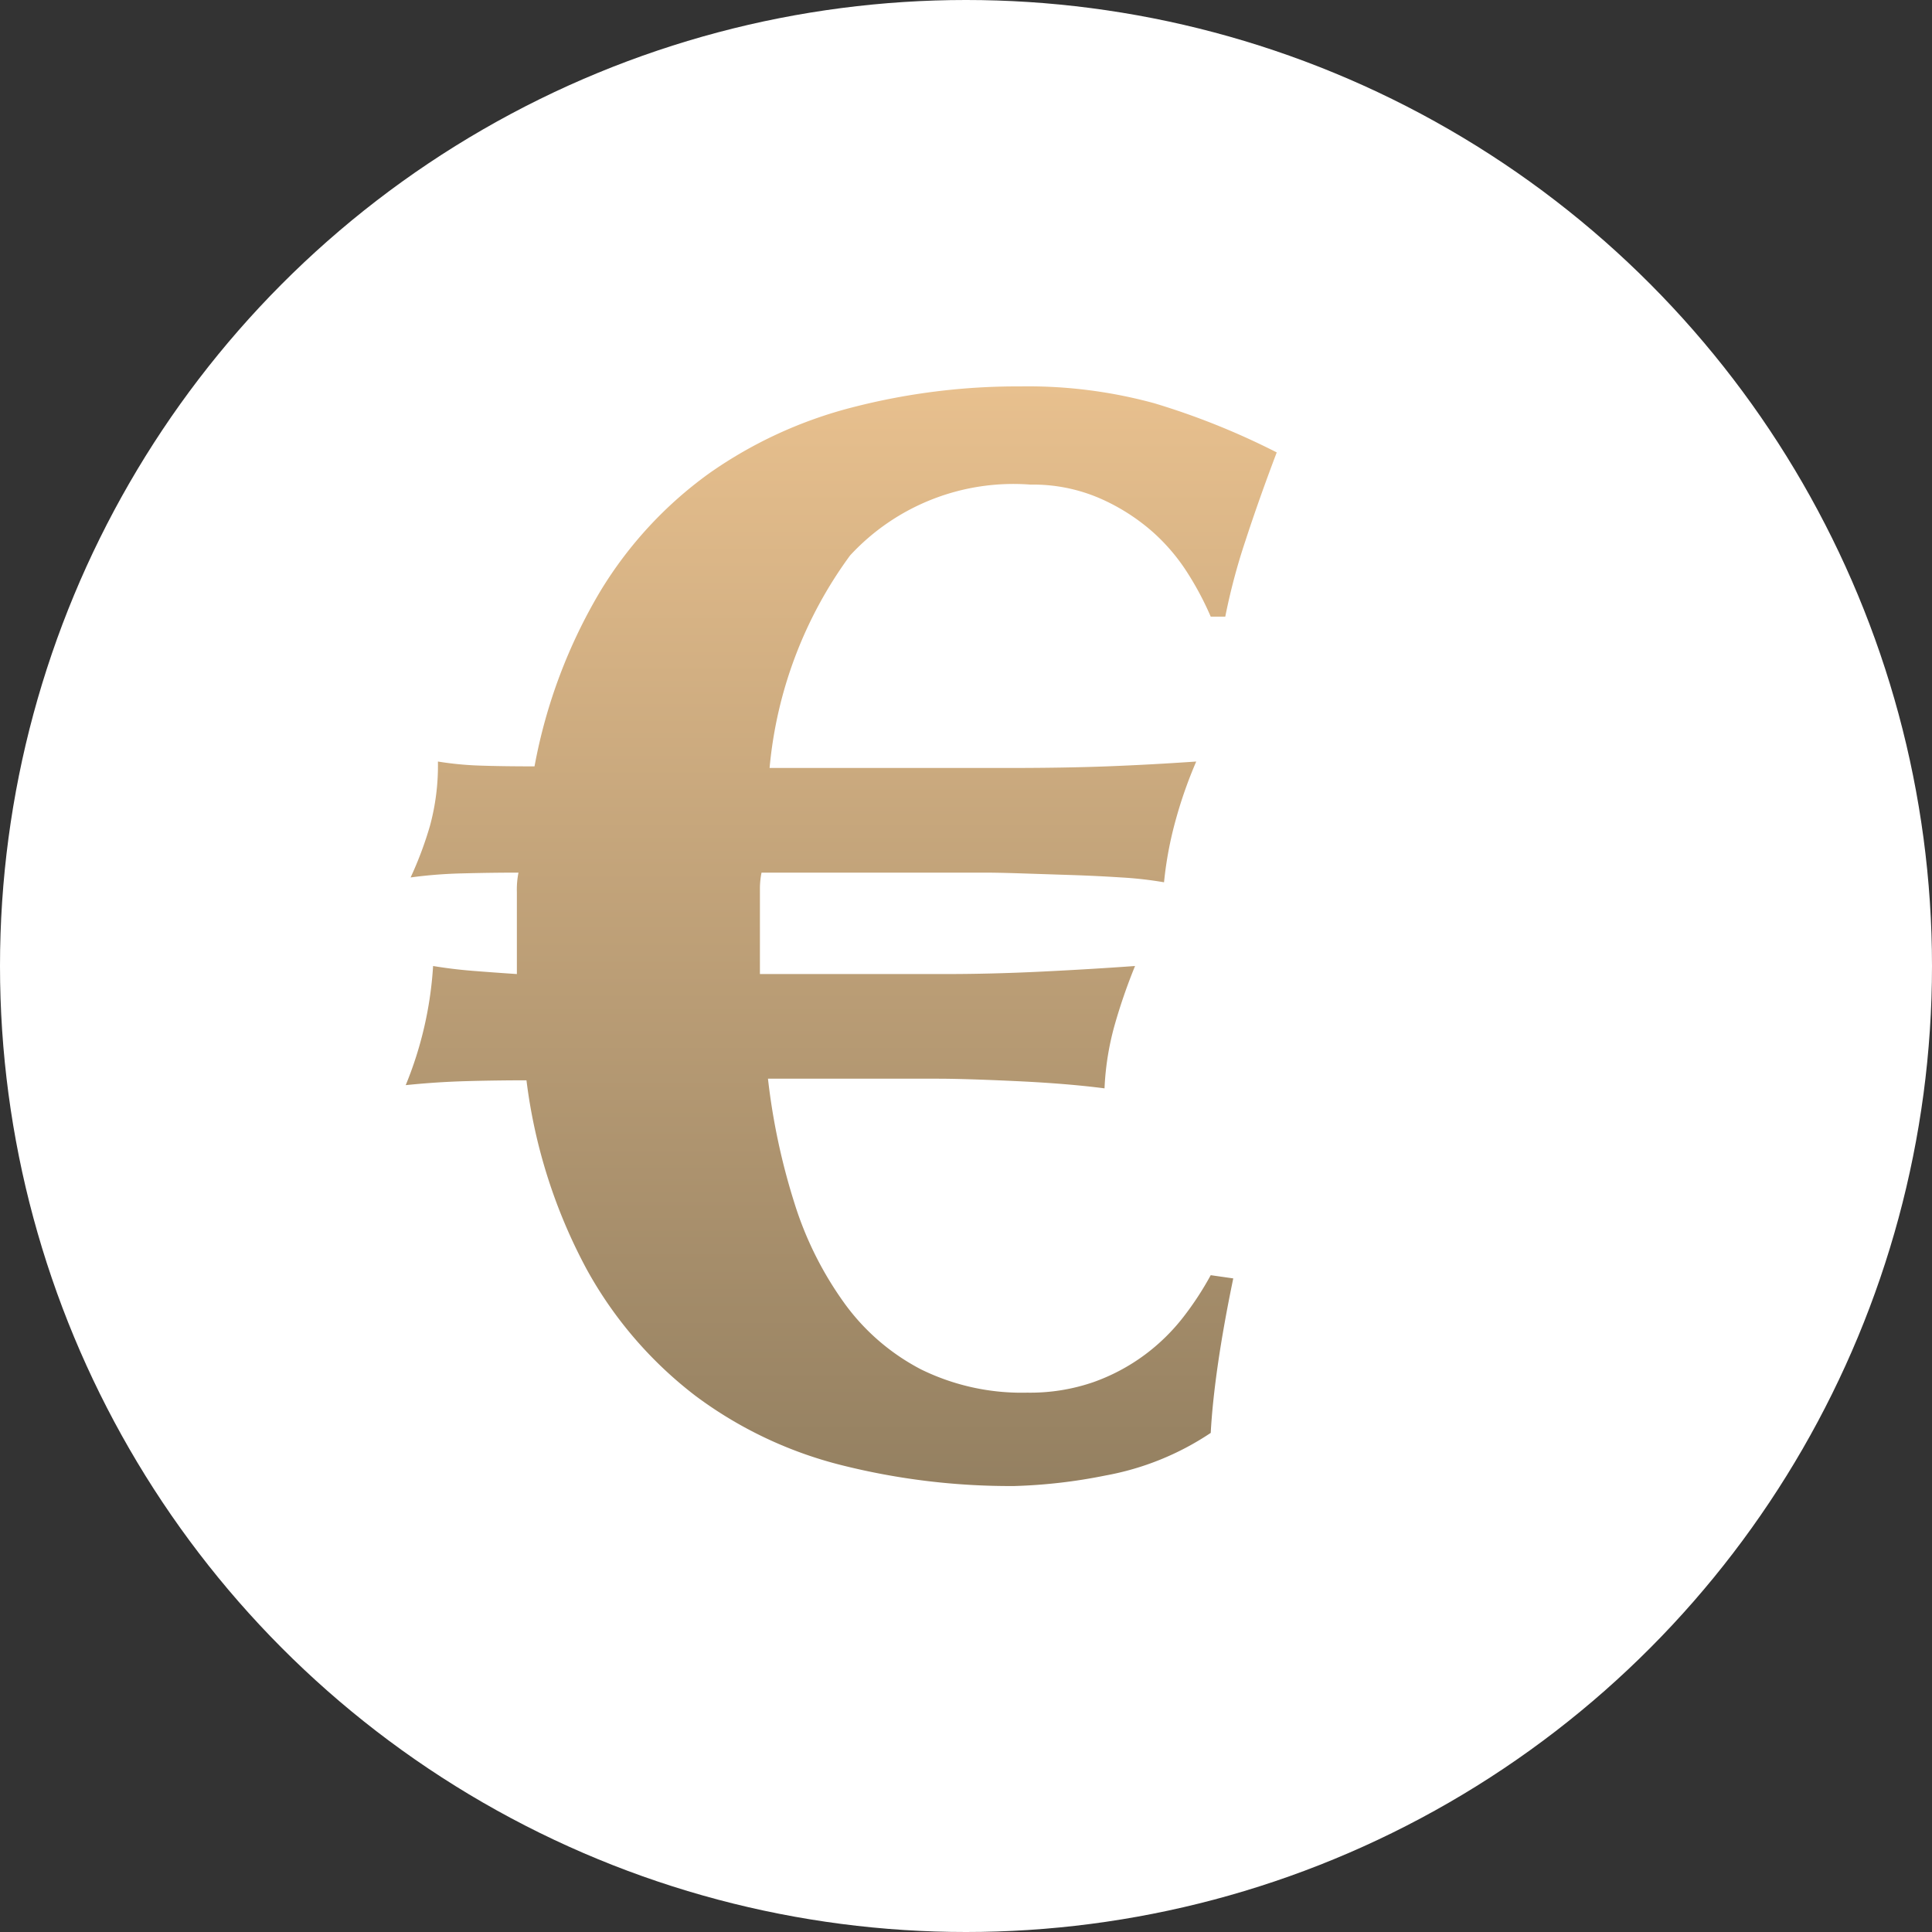
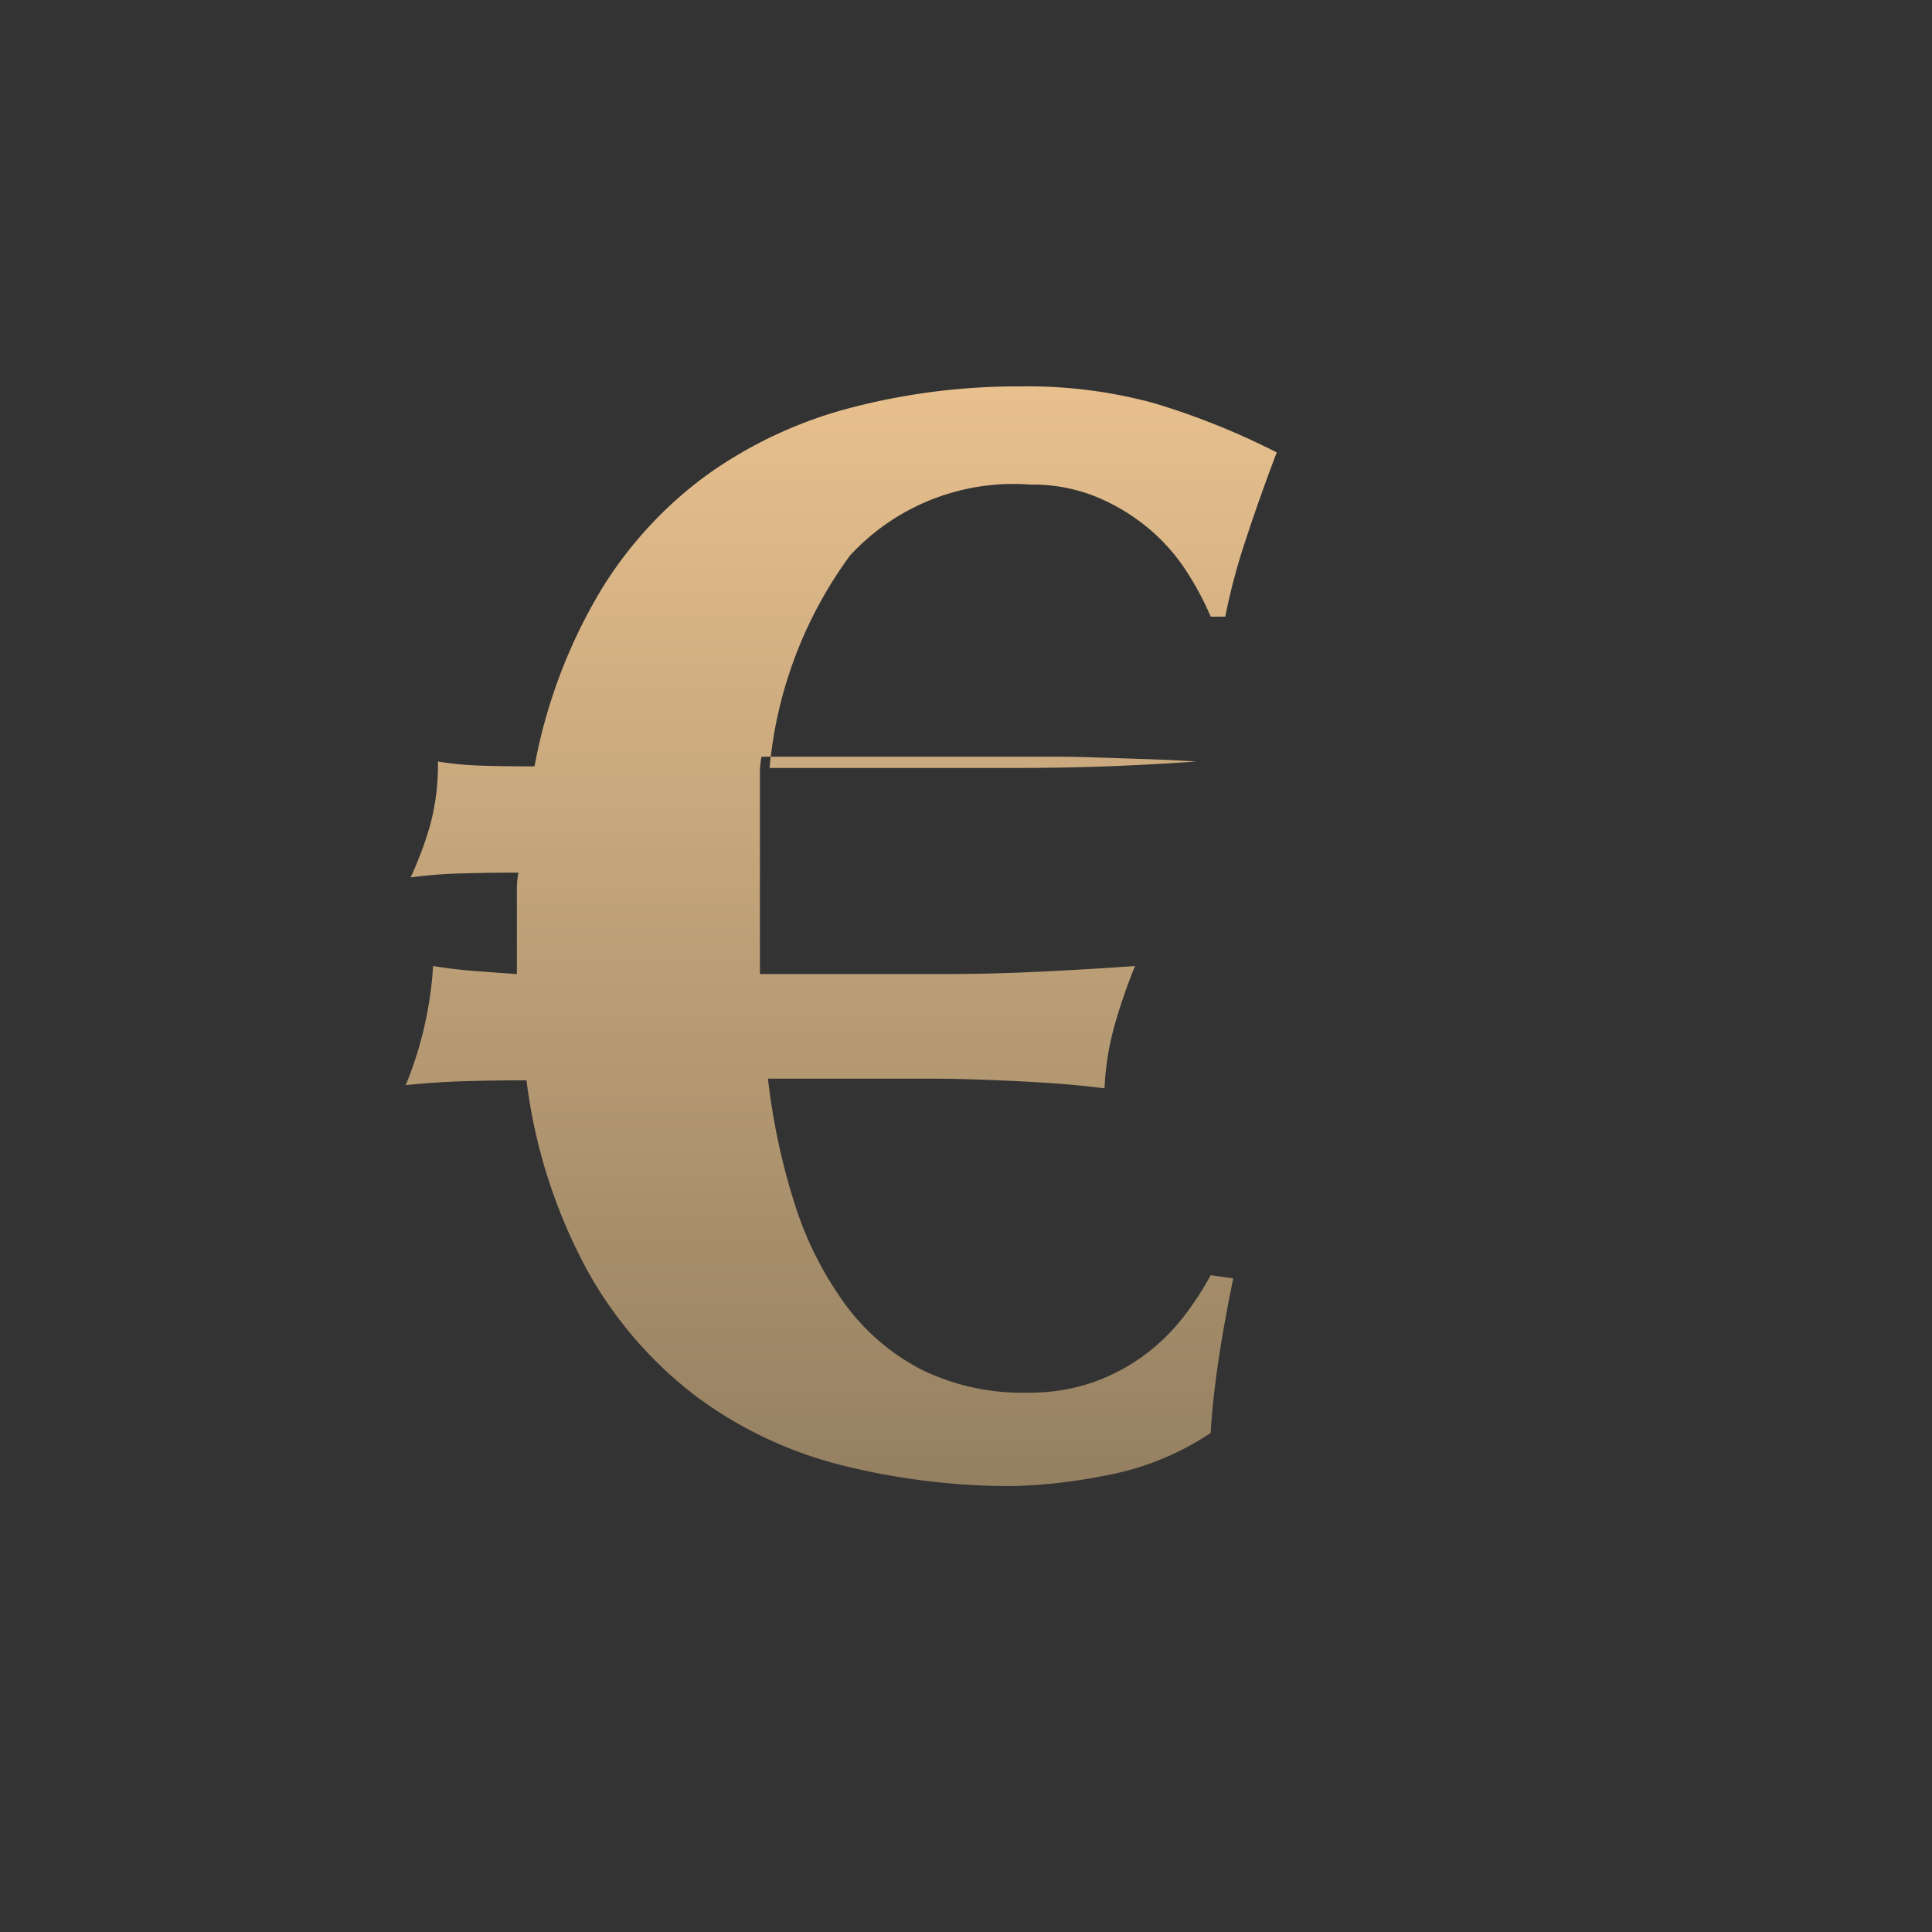
<svg xmlns="http://www.w3.org/2000/svg" width="30" height="30" viewBox="0 0 30 30">
  <rect x="0" y="0" width="30" height="30" fill="#333333" stroke="none" />
  <defs>
    <linearGradient id="linear-gradient" x1="0.5" x2="0.5" y2="1" gradientUnits="objectBoundingBox">
      <stop offset="0" stop-color="#e8c08e" />
      <stop offset="1" stop-color="#948061" />
    </linearGradient>
  </defs>
  <g id="Groupe_569" data-name="Groupe 569" transform="translate(17030 -1232)">
-     <circle id="Ellipse_27" data-name="Ellipse 27" cx="15" cy="15" r="15" transform="translate(-17030 1232)" fill="#fff" />
-     <path id="Tracé_24476" data-name="Tracé 24476" d="M13.825-15.8q-.275.725-.487,1.375a9.623,9.623,0,0,0-.312,1.175H12.8a4.725,4.725,0,0,0-.35-.663,3.007,3.007,0,0,0-.562-.662,3.145,3.145,0,0,0-.812-.513A2.606,2.606,0,0,0,10-15.3a3.452,3.452,0,0,0-2.8,1.1,6.583,6.583,0,0,0-1.25,3.3H9.675q.85,0,1.512-.025T12.575-11a6.868,6.868,0,0,0-.313.887,5.732,5.732,0,0,0-.187.988,5.893,5.893,0,0,0-.663-.075q-.387-.025-.787-.038l-.763-.025q-.362-.012-.587-.012H5.825a1.272,1.272,0,0,0-.025.25V-7.7H8.675q.725,0,1.5-.038t1.45-.087a8.76,8.76,0,0,0-.312.9,4.324,4.324,0,0,0-.162,1Q10.575-6,9.788-6.037T8.575-6.075H5.925a10.192,10.192,0,0,0,.413,1.938,5.4,5.4,0,0,0,.775,1.55A3.408,3.408,0,0,0,8.3-1.562,3.543,3.543,0,0,0,9.95-1.2a3.007,3.007,0,0,0,1.025-.162,3.05,3.05,0,0,0,.8-.425,3.09,3.09,0,0,0,.6-.587,4.809,4.809,0,0,0,.425-.65l.35.05Q13-2.25,12.913-1.65T12.8-.575a4.327,4.327,0,0,1-1.637.662A8.289,8.289,0,0,1,9.75.25,10.746,10.746,0,0,1,7.063-.075,6.38,6.38,0,0,1,4.8-1.15,6.283,6.283,0,0,1,3.112-3.112,8.347,8.347,0,0,1,2.175-6.05q-.475,0-.938.013T.3-5.975a5.792,5.792,0,0,0,.425-1.85q.3.05.613.075t.688.05V-8.975a1.333,1.333,0,0,1,.025-.3q-.425,0-.875.012a7.106,7.106,0,0,0-.8.063,5.676,5.676,0,0,0,.3-.8A3.563,3.563,0,0,0,.8-11a5.061,5.061,0,0,0,.65.063q.35.012.825.012H2.3A8.22,8.22,0,0,1,3.325-13.65a6.242,6.242,0,0,1,1.687-1.825A6.794,6.794,0,0,1,7.238-16.5a10.247,10.247,0,0,1,2.612-.325,7.429,7.429,0,0,1,2.075.262A11.442,11.442,0,0,1,13.825-15.8Z" transform="translate(-17024 1254.825)" fill="url(#linear-gradient)" />
+     <path id="Tracé_24476" data-name="Tracé 24476" d="M13.825-15.8q-.275.725-.487,1.375a9.623,9.623,0,0,0-.312,1.175H12.8a4.725,4.725,0,0,0-.35-.663,3.007,3.007,0,0,0-.562-.662,3.145,3.145,0,0,0-.812-.513A2.606,2.606,0,0,0,10-15.3a3.452,3.452,0,0,0-2.8,1.1,6.583,6.583,0,0,0-1.25,3.3H9.675q.85,0,1.512-.025T12.575-11q-.387-.025-.787-.038l-.763-.025q-.362-.012-.587-.012H5.825a1.272,1.272,0,0,0-.025.25V-7.7H8.675q.725,0,1.5-.038t1.45-.087a8.76,8.76,0,0,0-.312.9,4.324,4.324,0,0,0-.162,1Q10.575-6,9.788-6.037T8.575-6.075H5.925a10.192,10.192,0,0,0,.413,1.938,5.4,5.4,0,0,0,.775,1.55A3.408,3.408,0,0,0,8.3-1.562,3.543,3.543,0,0,0,9.95-1.2a3.007,3.007,0,0,0,1.025-.162,3.05,3.05,0,0,0,.8-.425,3.09,3.09,0,0,0,.6-.587,4.809,4.809,0,0,0,.425-.65l.35.05Q13-2.25,12.913-1.65T12.8-.575a4.327,4.327,0,0,1-1.637.662A8.289,8.289,0,0,1,9.75.25,10.746,10.746,0,0,1,7.063-.075,6.38,6.38,0,0,1,4.8-1.15,6.283,6.283,0,0,1,3.112-3.112,8.347,8.347,0,0,1,2.175-6.05q-.475,0-.938.013T.3-5.975a5.792,5.792,0,0,0,.425-1.85q.3.05.613.075t.688.05V-8.975a1.333,1.333,0,0,1,.025-.3q-.425,0-.875.012a7.106,7.106,0,0,0-.8.063,5.676,5.676,0,0,0,.3-.8A3.563,3.563,0,0,0,.8-11a5.061,5.061,0,0,0,.65.063q.35.012.825.012H2.3A8.22,8.22,0,0,1,3.325-13.65a6.242,6.242,0,0,1,1.687-1.825A6.794,6.794,0,0,1,7.238-16.5a10.247,10.247,0,0,1,2.612-.325,7.429,7.429,0,0,1,2.075.262A11.442,11.442,0,0,1,13.825-15.8Z" transform="translate(-17024 1254.825)" fill="url(#linear-gradient)" />
  </g>
</svg>